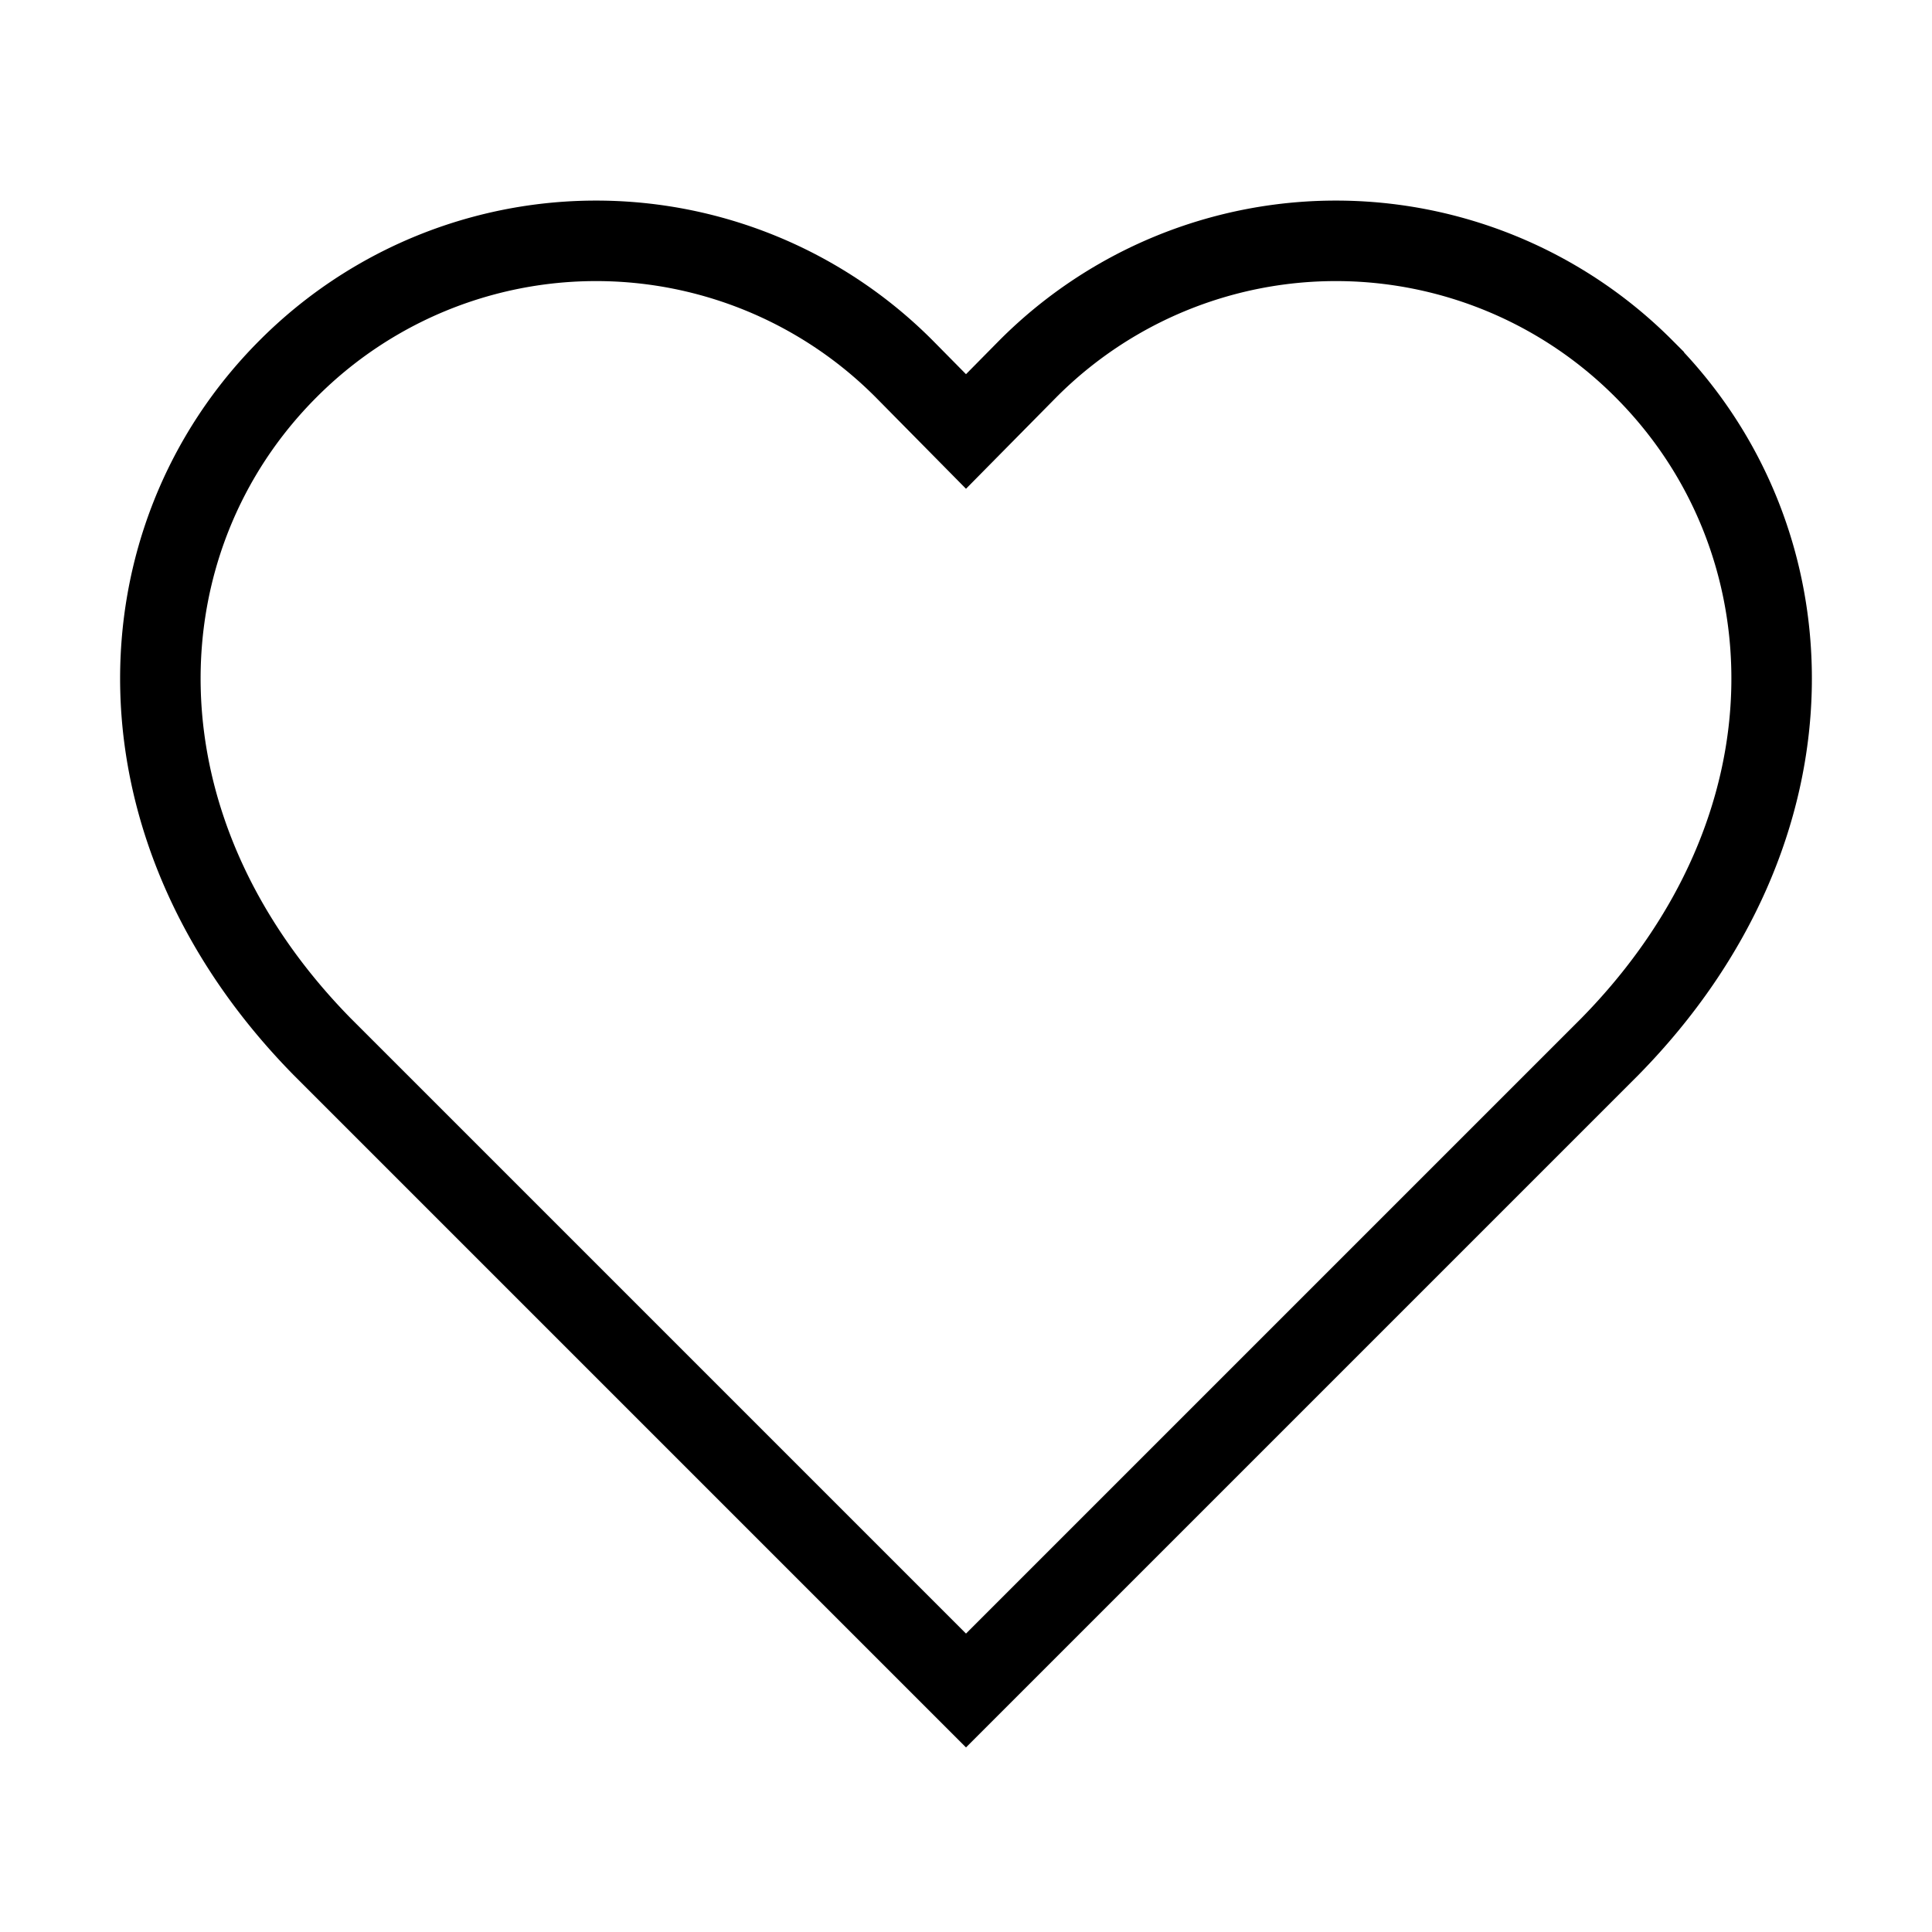
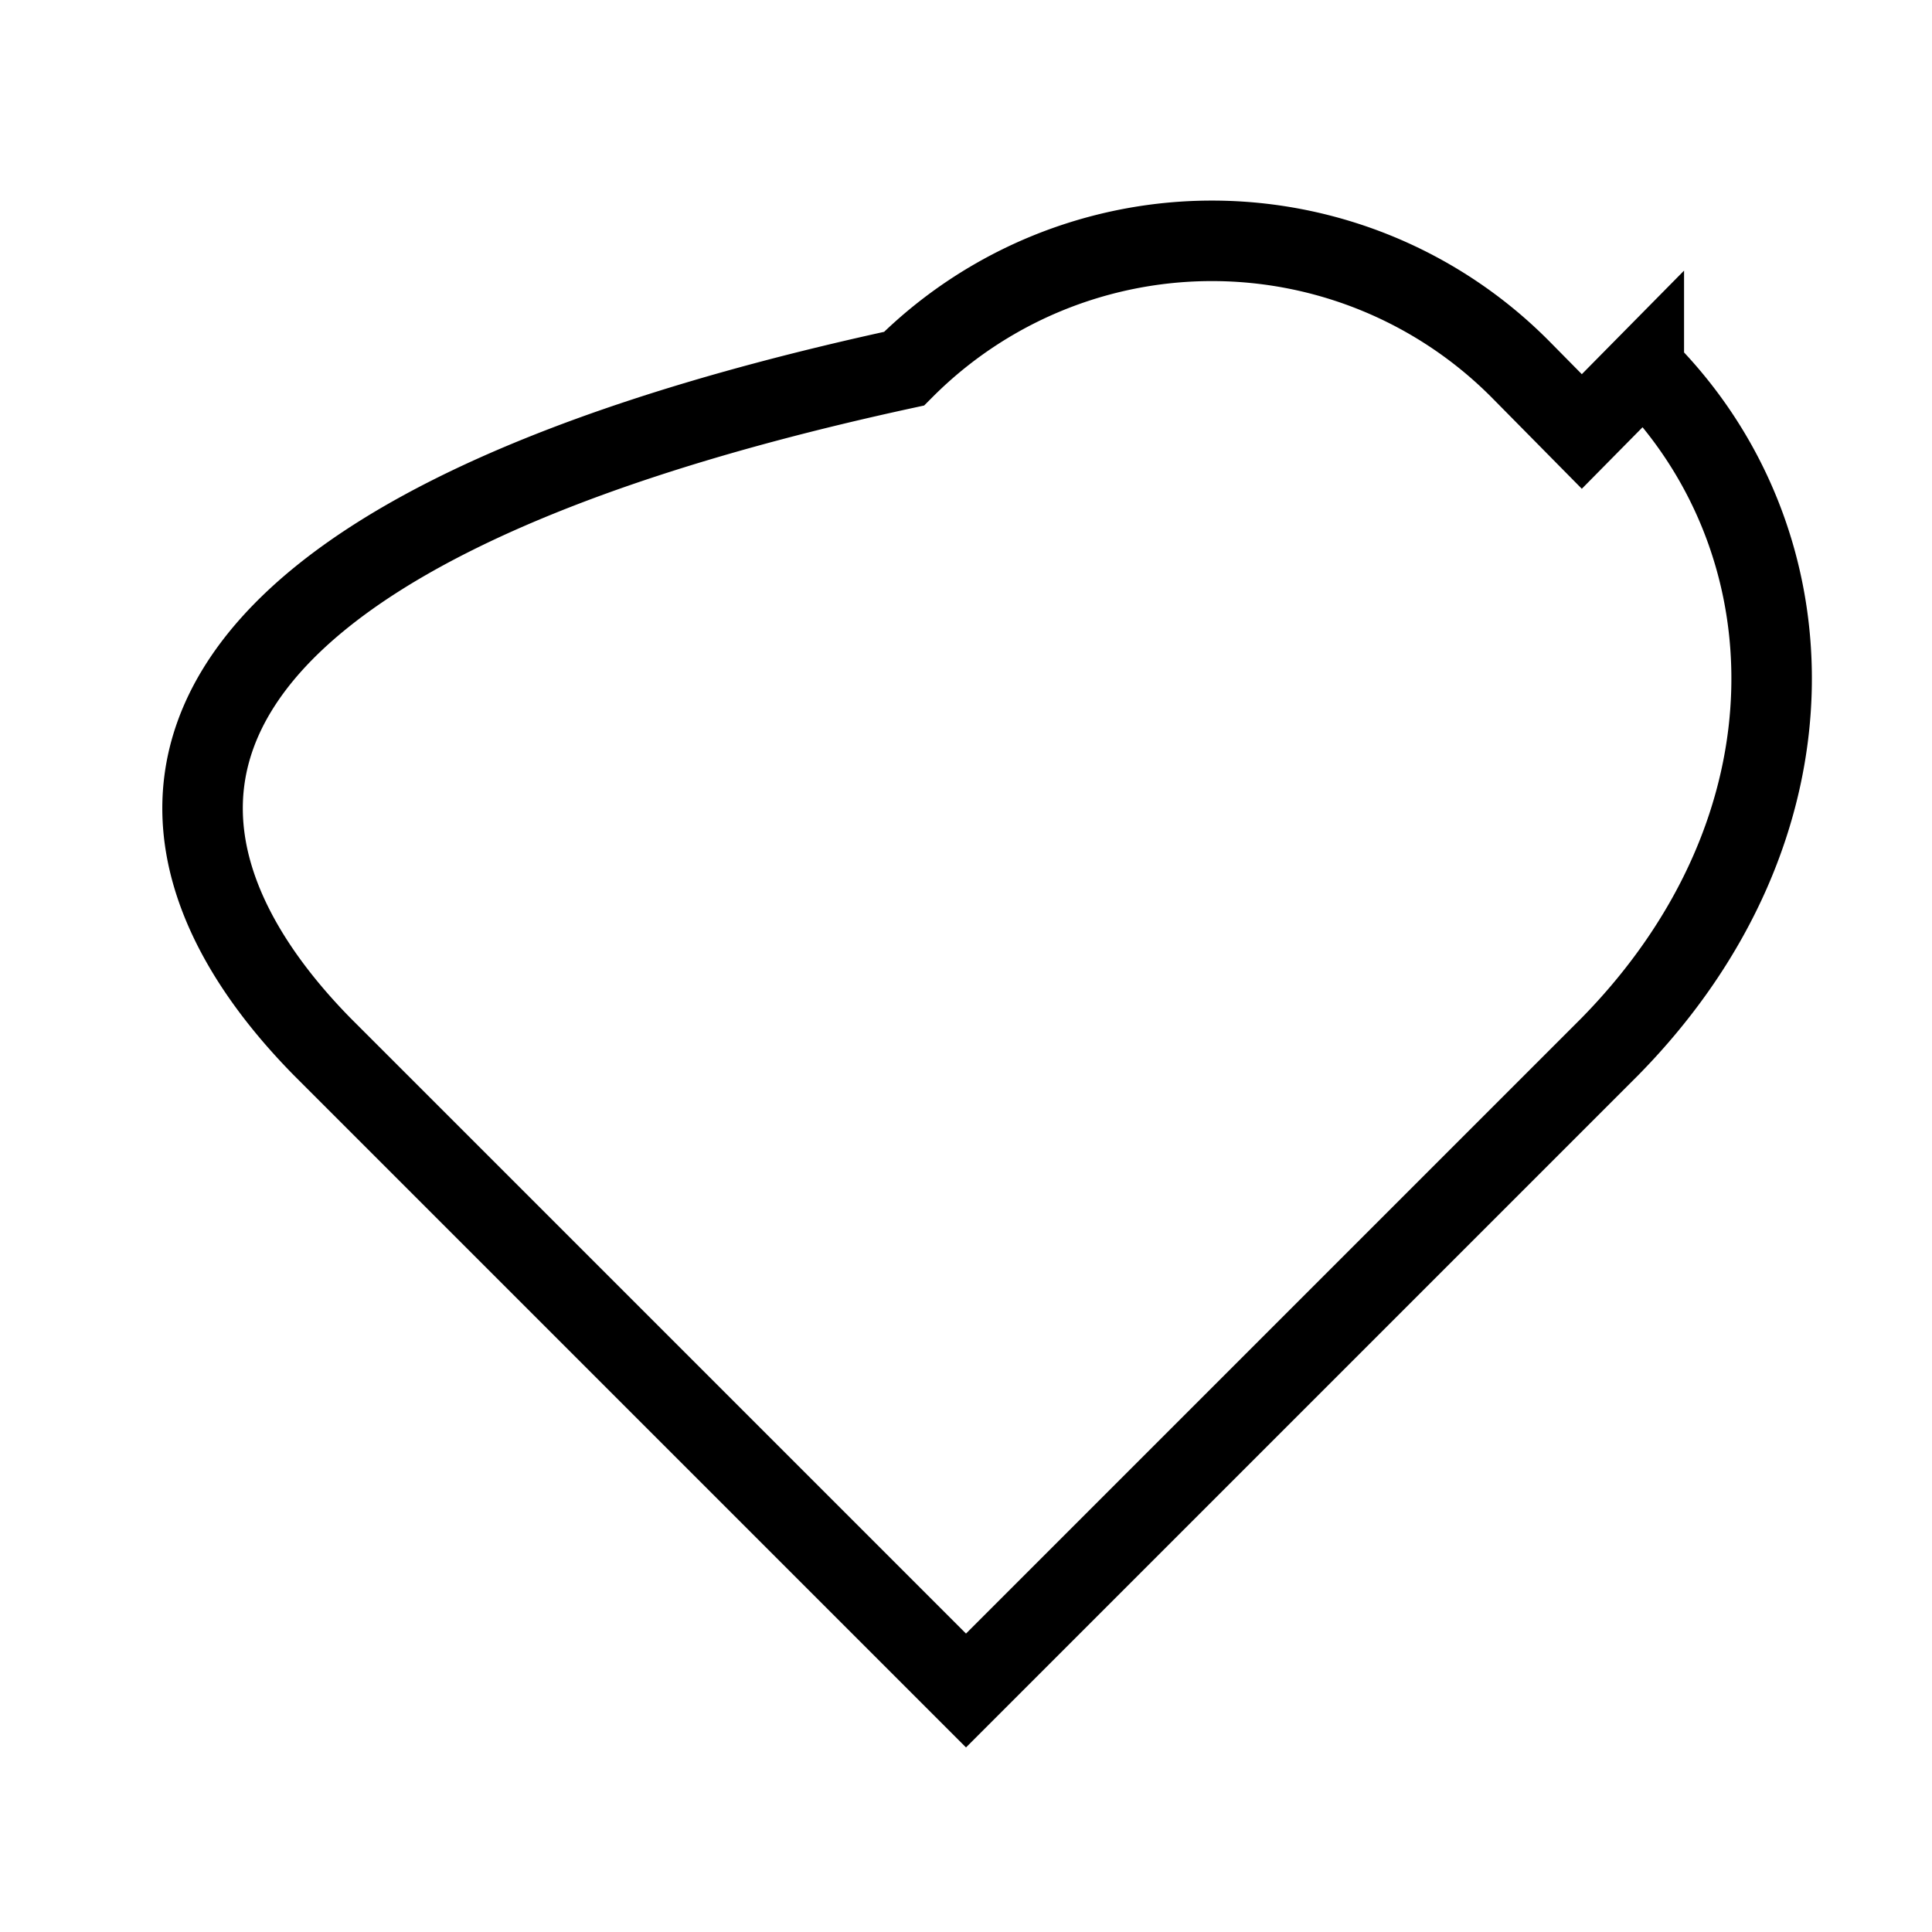
<svg xmlns="http://www.w3.org/2000/svg" class="w-12 h-12 mb-4" viewBox="0 0 24 24" fill="none" stroke="currentColor" strokeWidth="1" strokeLinecap="round" strokeLinejoin="round">
-   <path d="M20.42 4.58a5.4 5.4 0 0 0-7.65 0l-.77.78-.77-.78a5.4 5.4 0 0 0-7.65 0C1.46 6.7 1.33 10.28 4 13l8 8 8-8c2.67-2.72 2.54-6.3.42-8.42z" />
+   <path d="M20.42 4.58l-.77.78-.77-.78a5.4 5.4 0 0 0-7.65 0C1.46 6.7 1.33 10.28 4 13l8 8 8-8c2.67-2.72 2.54-6.3.42-8.42z" />
</svg>